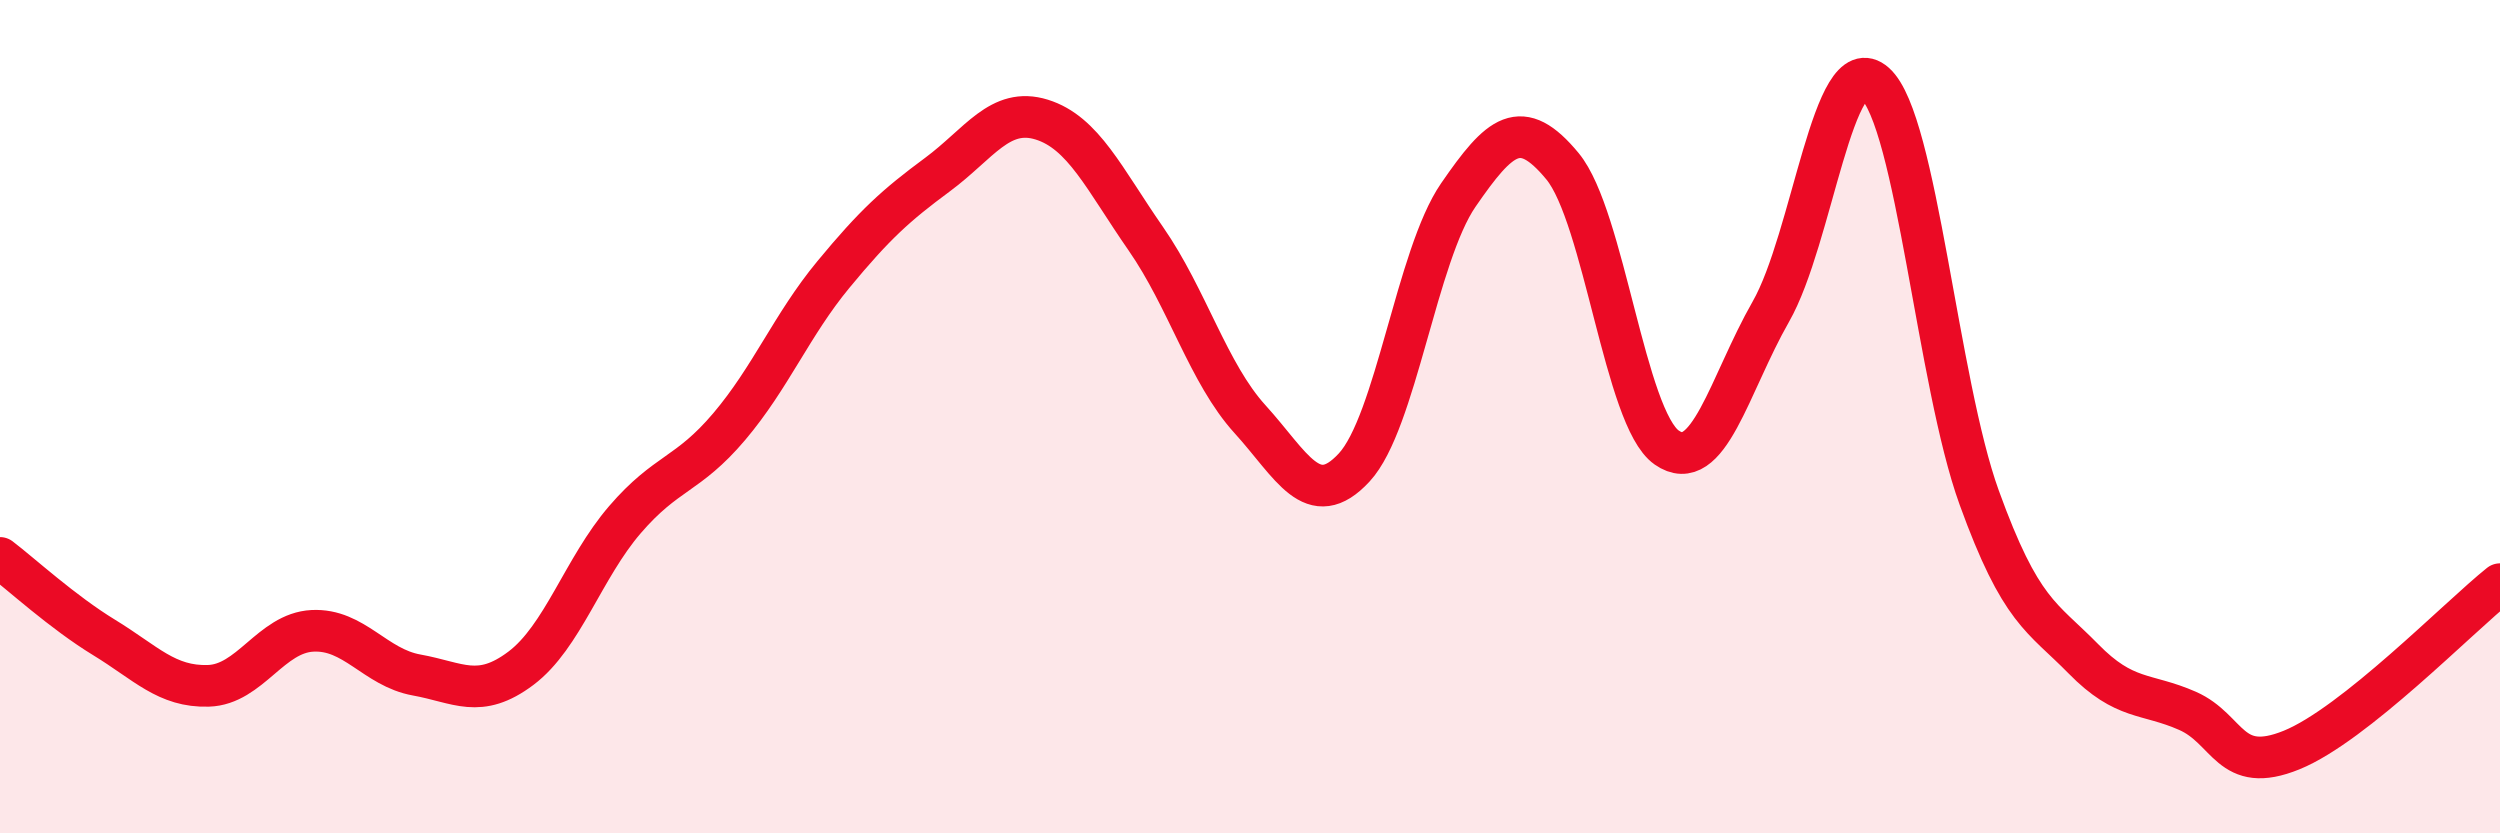
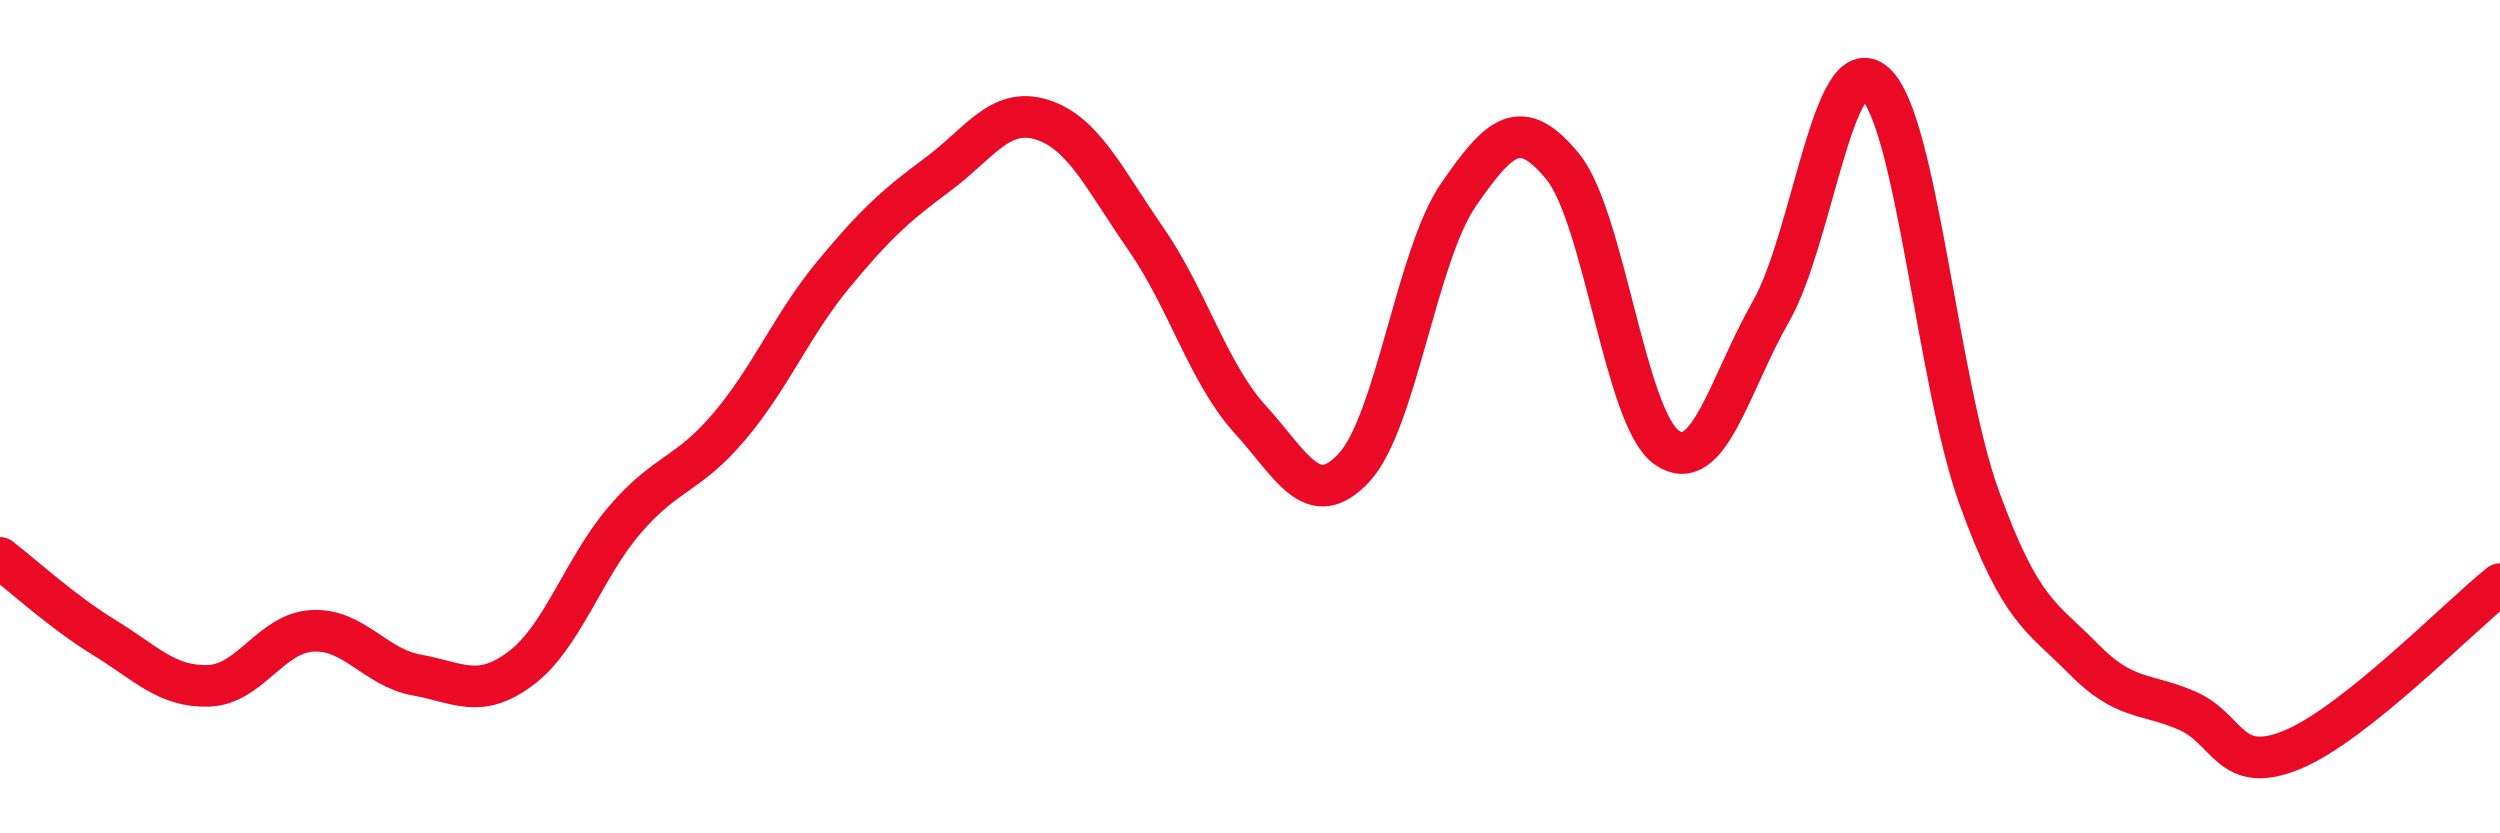
<svg xmlns="http://www.w3.org/2000/svg" width="60" height="20" viewBox="0 0 60 20">
-   <path d="M 0,13.39 C 0.5,13.77 1.5,14.69 2.5,15.3 C 3.5,15.91 4,16.49 5,16.46 C 6,16.43 6.5,15.19 7.5,15.14 C 8.5,15.09 9,16.02 10,16.2 C 11,16.38 11.5,16.79 12.5,16.04 C 13.5,15.29 14,13.63 15,12.47 C 16,11.31 16.5,11.42 17.5,10.24 C 18.5,9.06 19,7.8 20,6.59 C 21,5.38 21.5,4.93 22.5,4.19 C 23.5,3.45 24,2.56 25,2.87 C 26,3.18 26.5,4.29 27.5,5.73 C 28.5,7.17 29,8.96 30,10.06 C 31,11.16 31.5,12.3 32.5,11.22 C 33.5,10.14 34,6.13 35,4.68 C 36,3.23 36.5,2.78 37.5,3.99 C 38.5,5.2 39,10.04 40,10.74 C 41,11.44 41.5,9.23 42.5,7.48 C 43.5,5.73 44,1.11 45,2 C 46,2.89 46.5,9.18 47.5,11.94 C 48.5,14.7 49,14.79 50,15.81 C 51,16.83 51.5,16.62 52.5,17.06 C 53.5,17.5 53.5,18.61 55,18 C 56.5,17.39 59,14.82 60,14.02L60 20L0 20Z" fill="#EB0A25" opacity="0.1" stroke-linecap="round" stroke-linejoin="round" />
  <path d="M 0,13.39 C 0.5,13.77 1.5,14.69 2.5,15.3 C 3.5,15.91 4,16.49 5,16.46 C 6,16.43 6.5,15.19 7.5,15.14 C 8.5,15.09 9,16.02 10,16.2 C 11,16.38 11.5,16.79 12.5,16.04 C 13.5,15.29 14,13.63 15,12.47 C 16,11.31 16.5,11.42 17.5,10.24 C 18.5,9.06 19,7.8 20,6.59 C 21,5.38 21.5,4.93 22.5,4.19 C 23.5,3.45 24,2.56 25,2.87 C 26,3.18 26.5,4.29 27.5,5.73 C 28.5,7.17 29,8.96 30,10.06 C 31,11.16 31.5,12.3 32.5,11.22 C 33.5,10.14 34,6.13 35,4.68 C 36,3.23 36.5,2.78 37.5,3.99 C 38.5,5.2 39,10.04 40,10.74 C 41,11.44 41.5,9.23 42.5,7.48 C 43.5,5.73 44,1.11 45,2 C 46,2.89 46.5,9.18 47.5,11.94 C 48.5,14.7 49,14.79 50,15.81 C 51,16.83 51.5,16.62 52.5,17.06 C 53.5,17.5 53.5,18.61 55,18 C 56.5,17.39 59,14.82 60,14.02" stroke="#EB0A25" stroke-width="1" fill="none" stroke-linecap="round" stroke-linejoin="round" />
</svg>